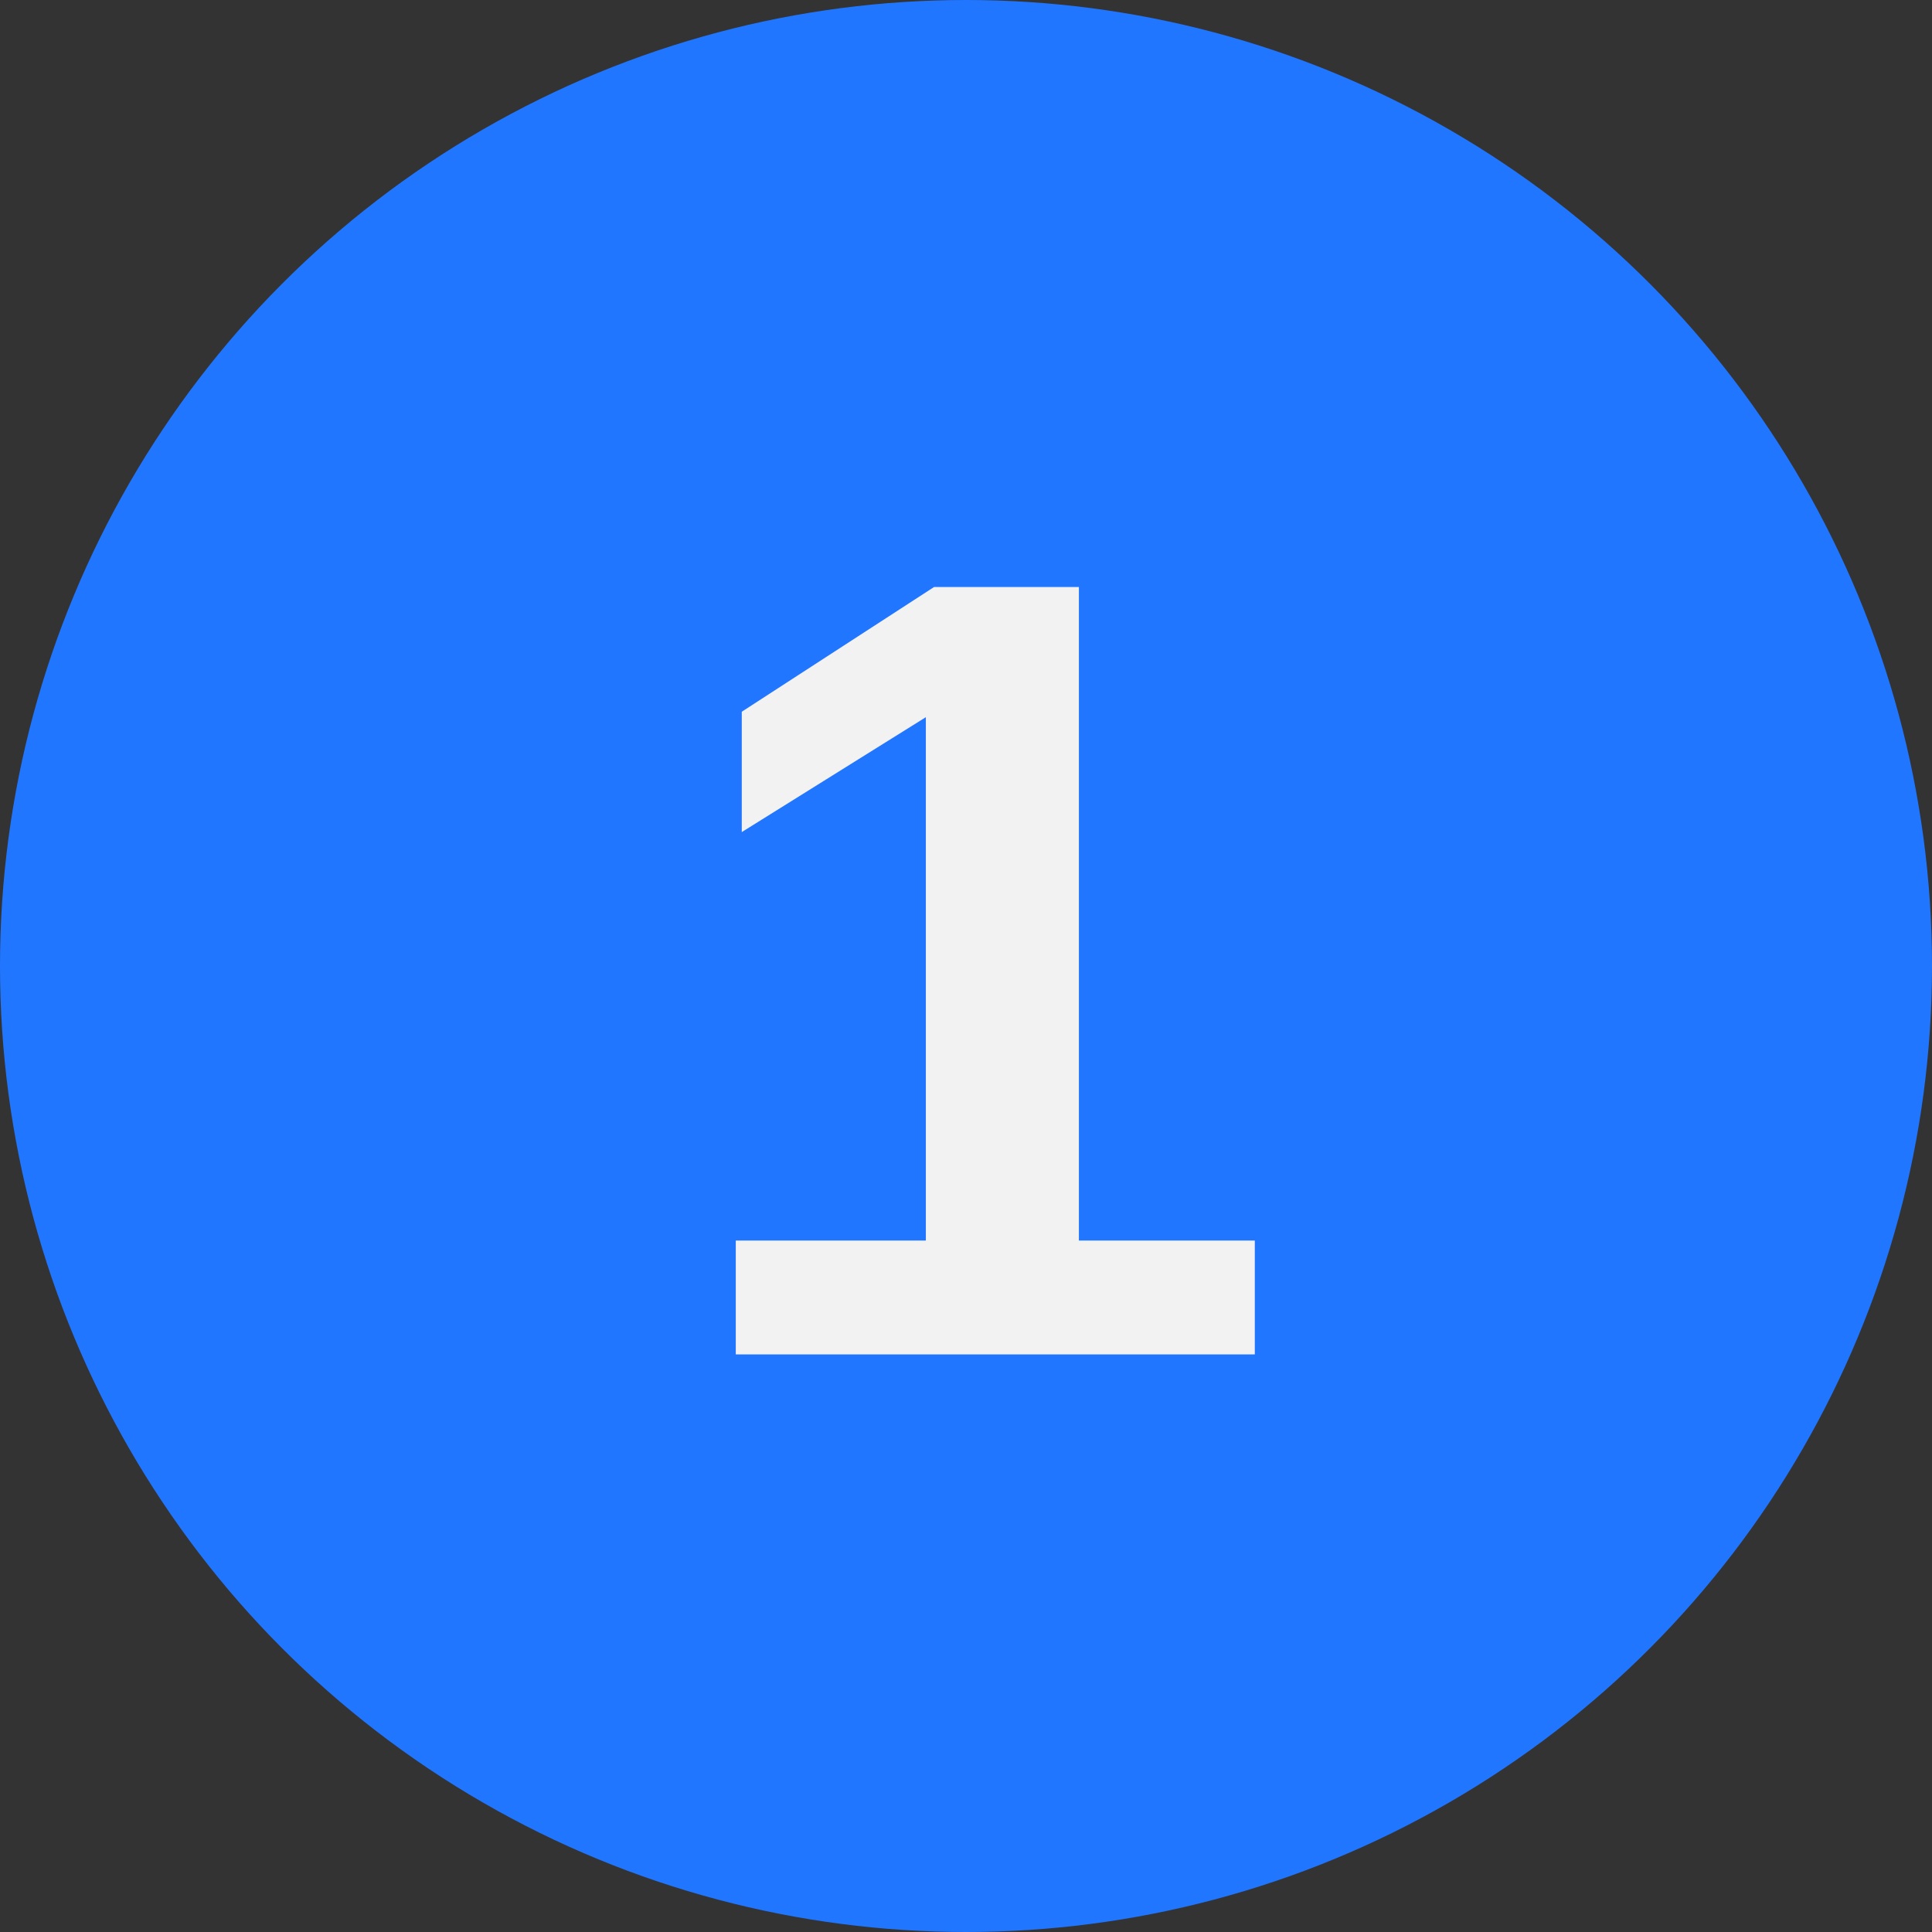
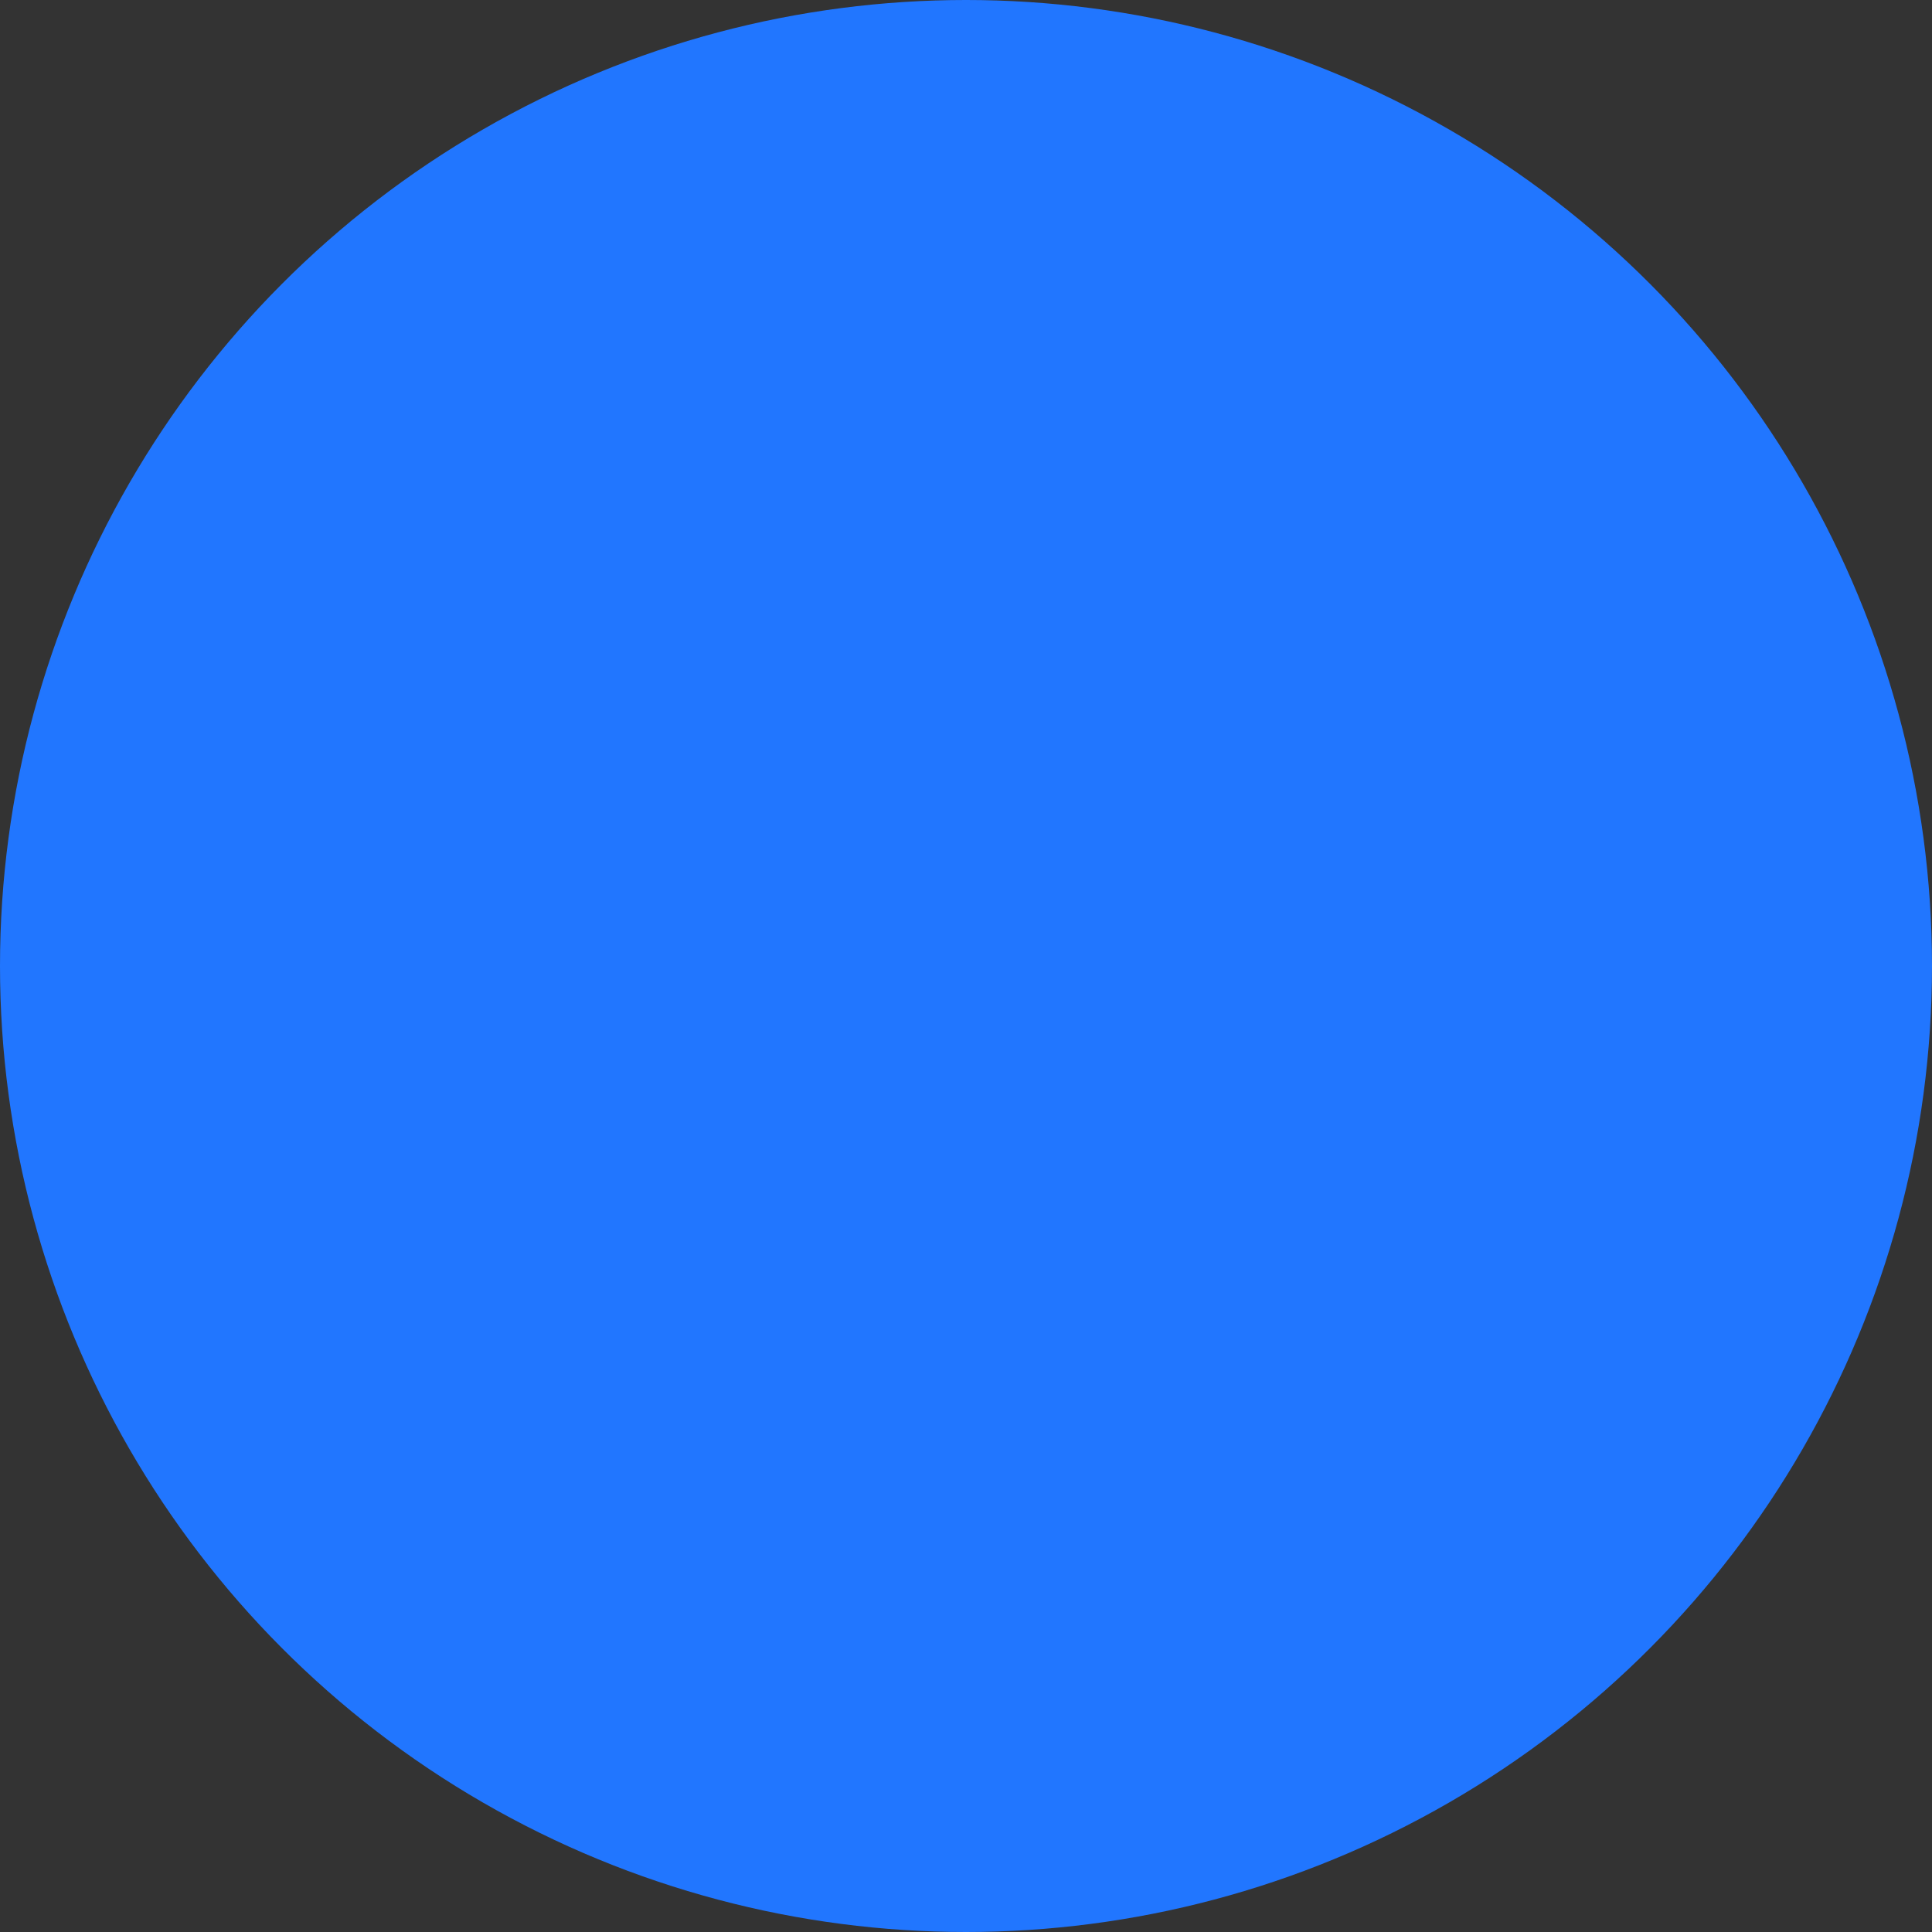
<svg xmlns="http://www.w3.org/2000/svg" width="97" height="97" viewBox="0 0 97 97" fill="none">
  <rect x="0" y="0" width="97" height="97" fill="#333333" stroke="none" />
  <circle cx="48.5" cy="48.5" r="48.5" fill="#2176FF" />
-   <path d="M63 62.285V68H36.941V62.285H46.484V36.008L37.242 41.777V35.734L46.895 29.473H54.168V62.285H63Z" fill="#F2F2F2" />
</svg>